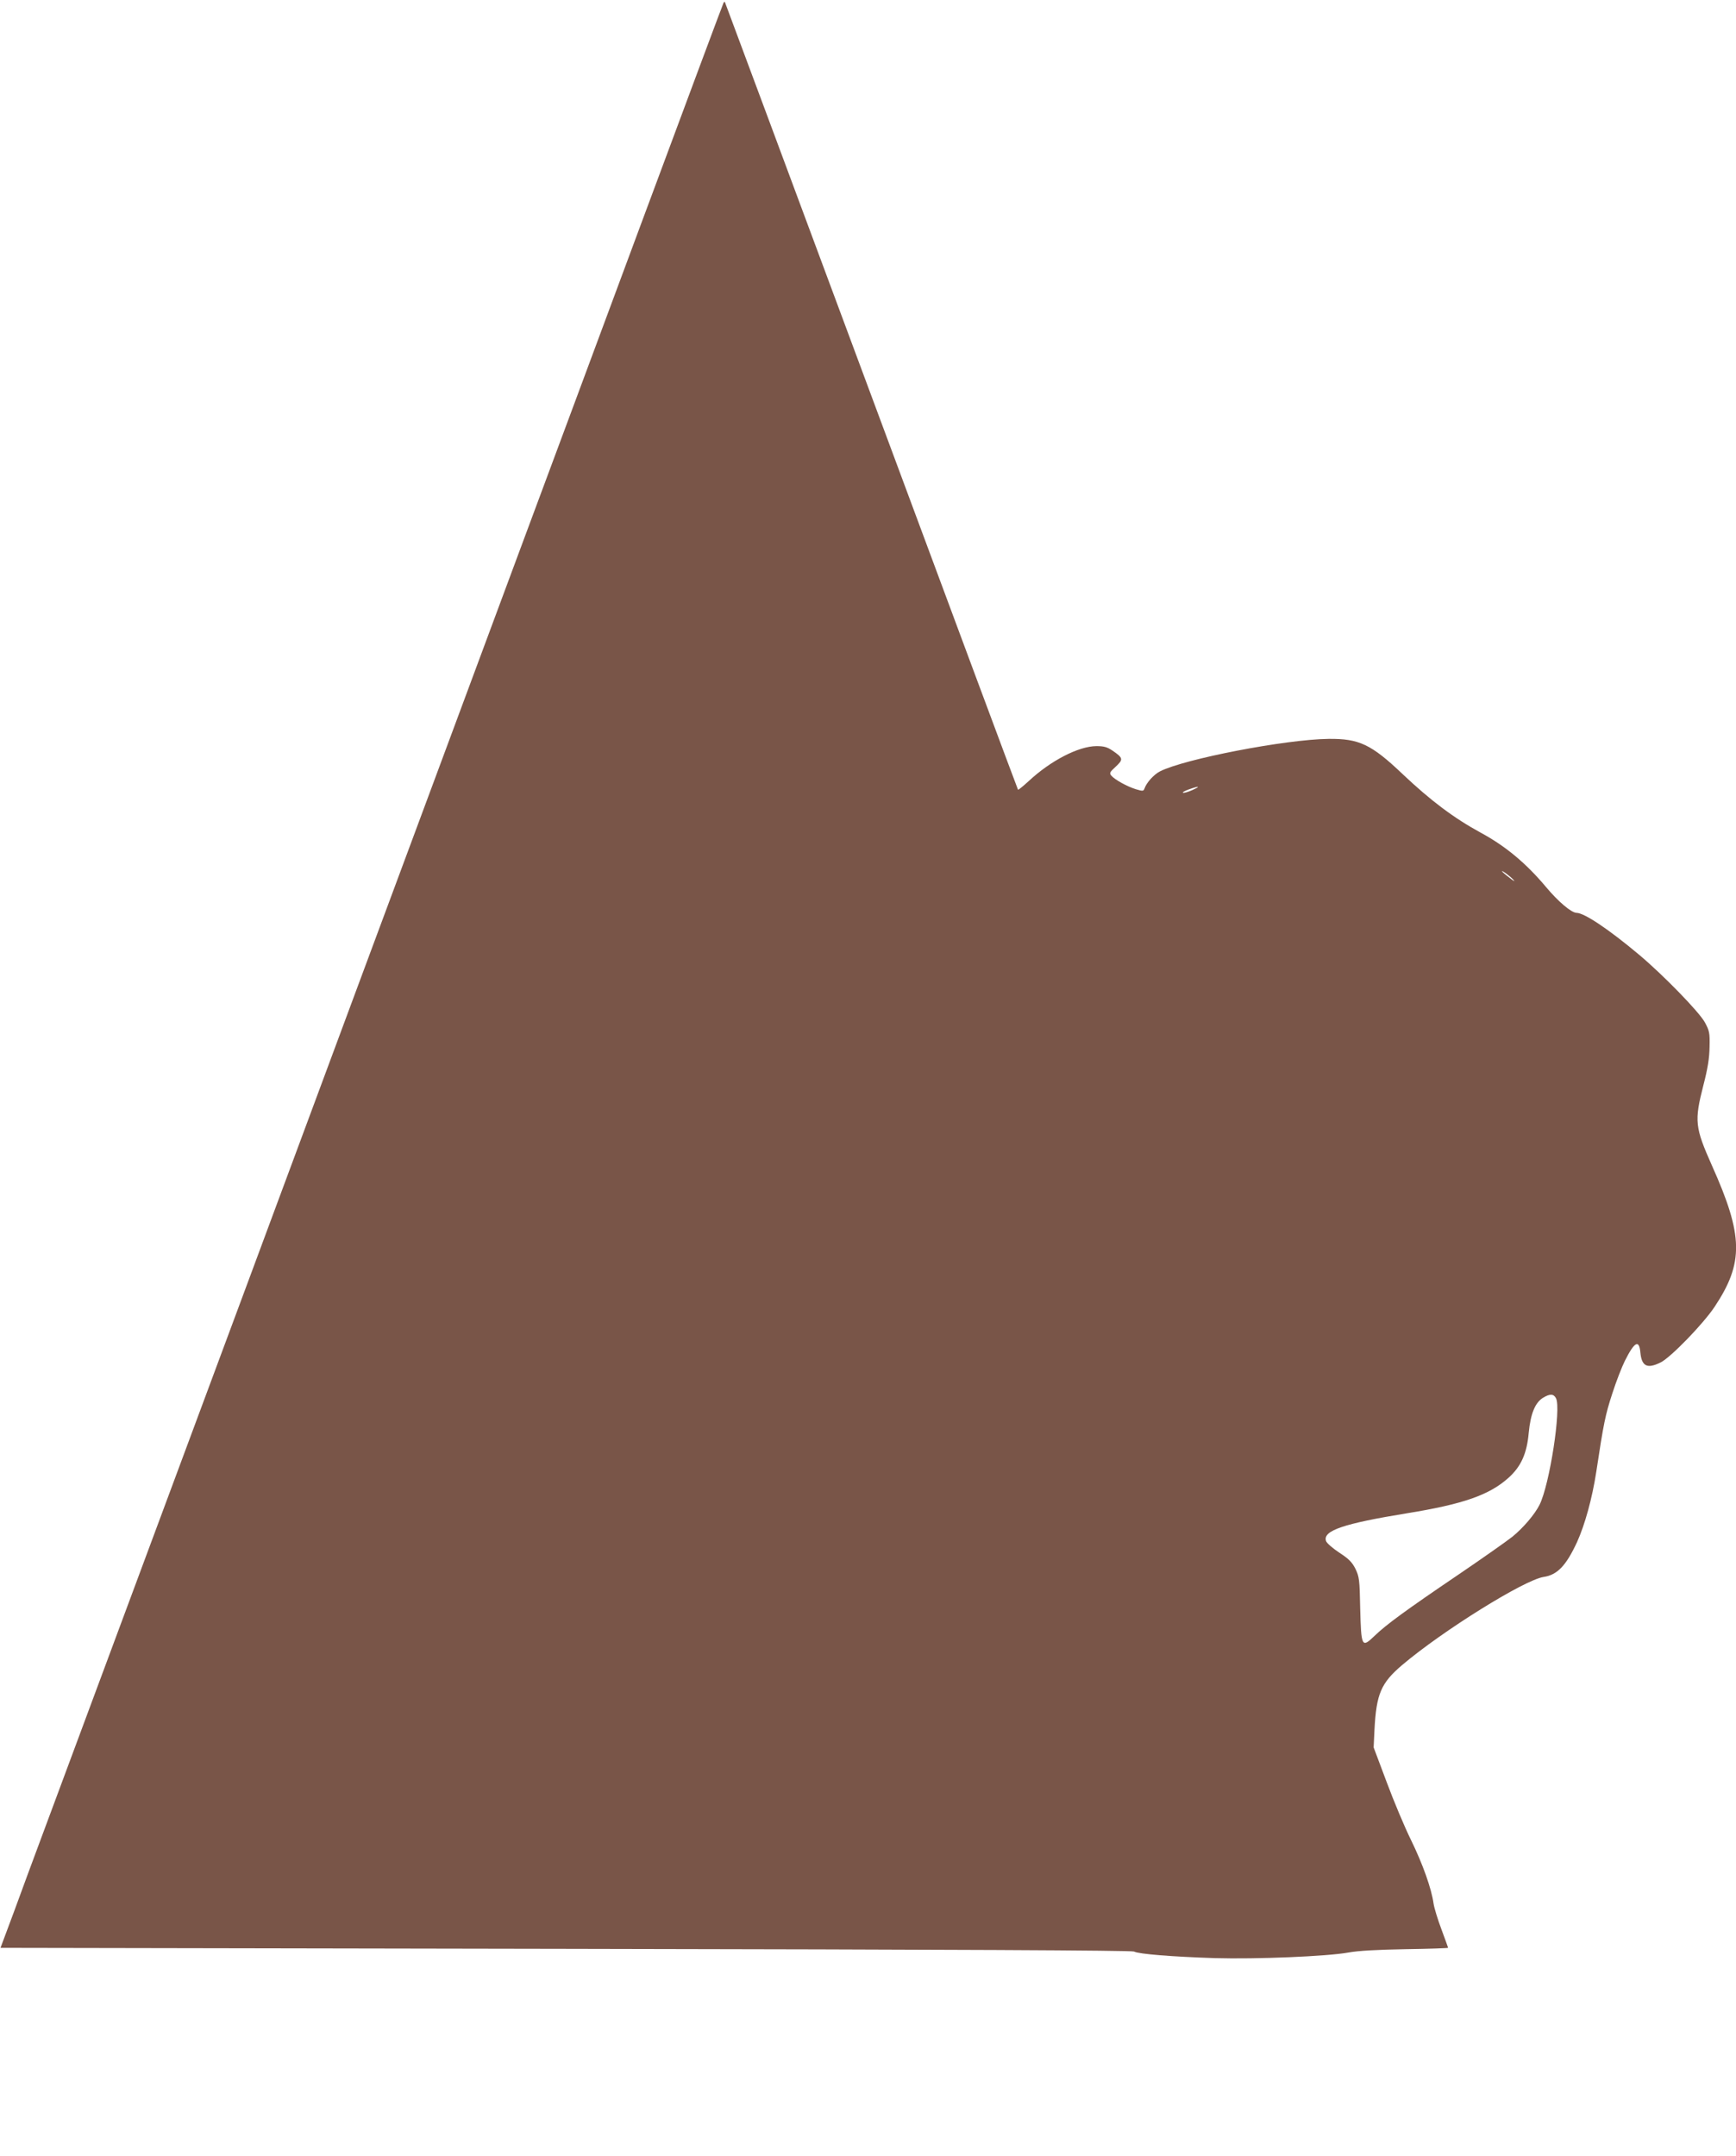
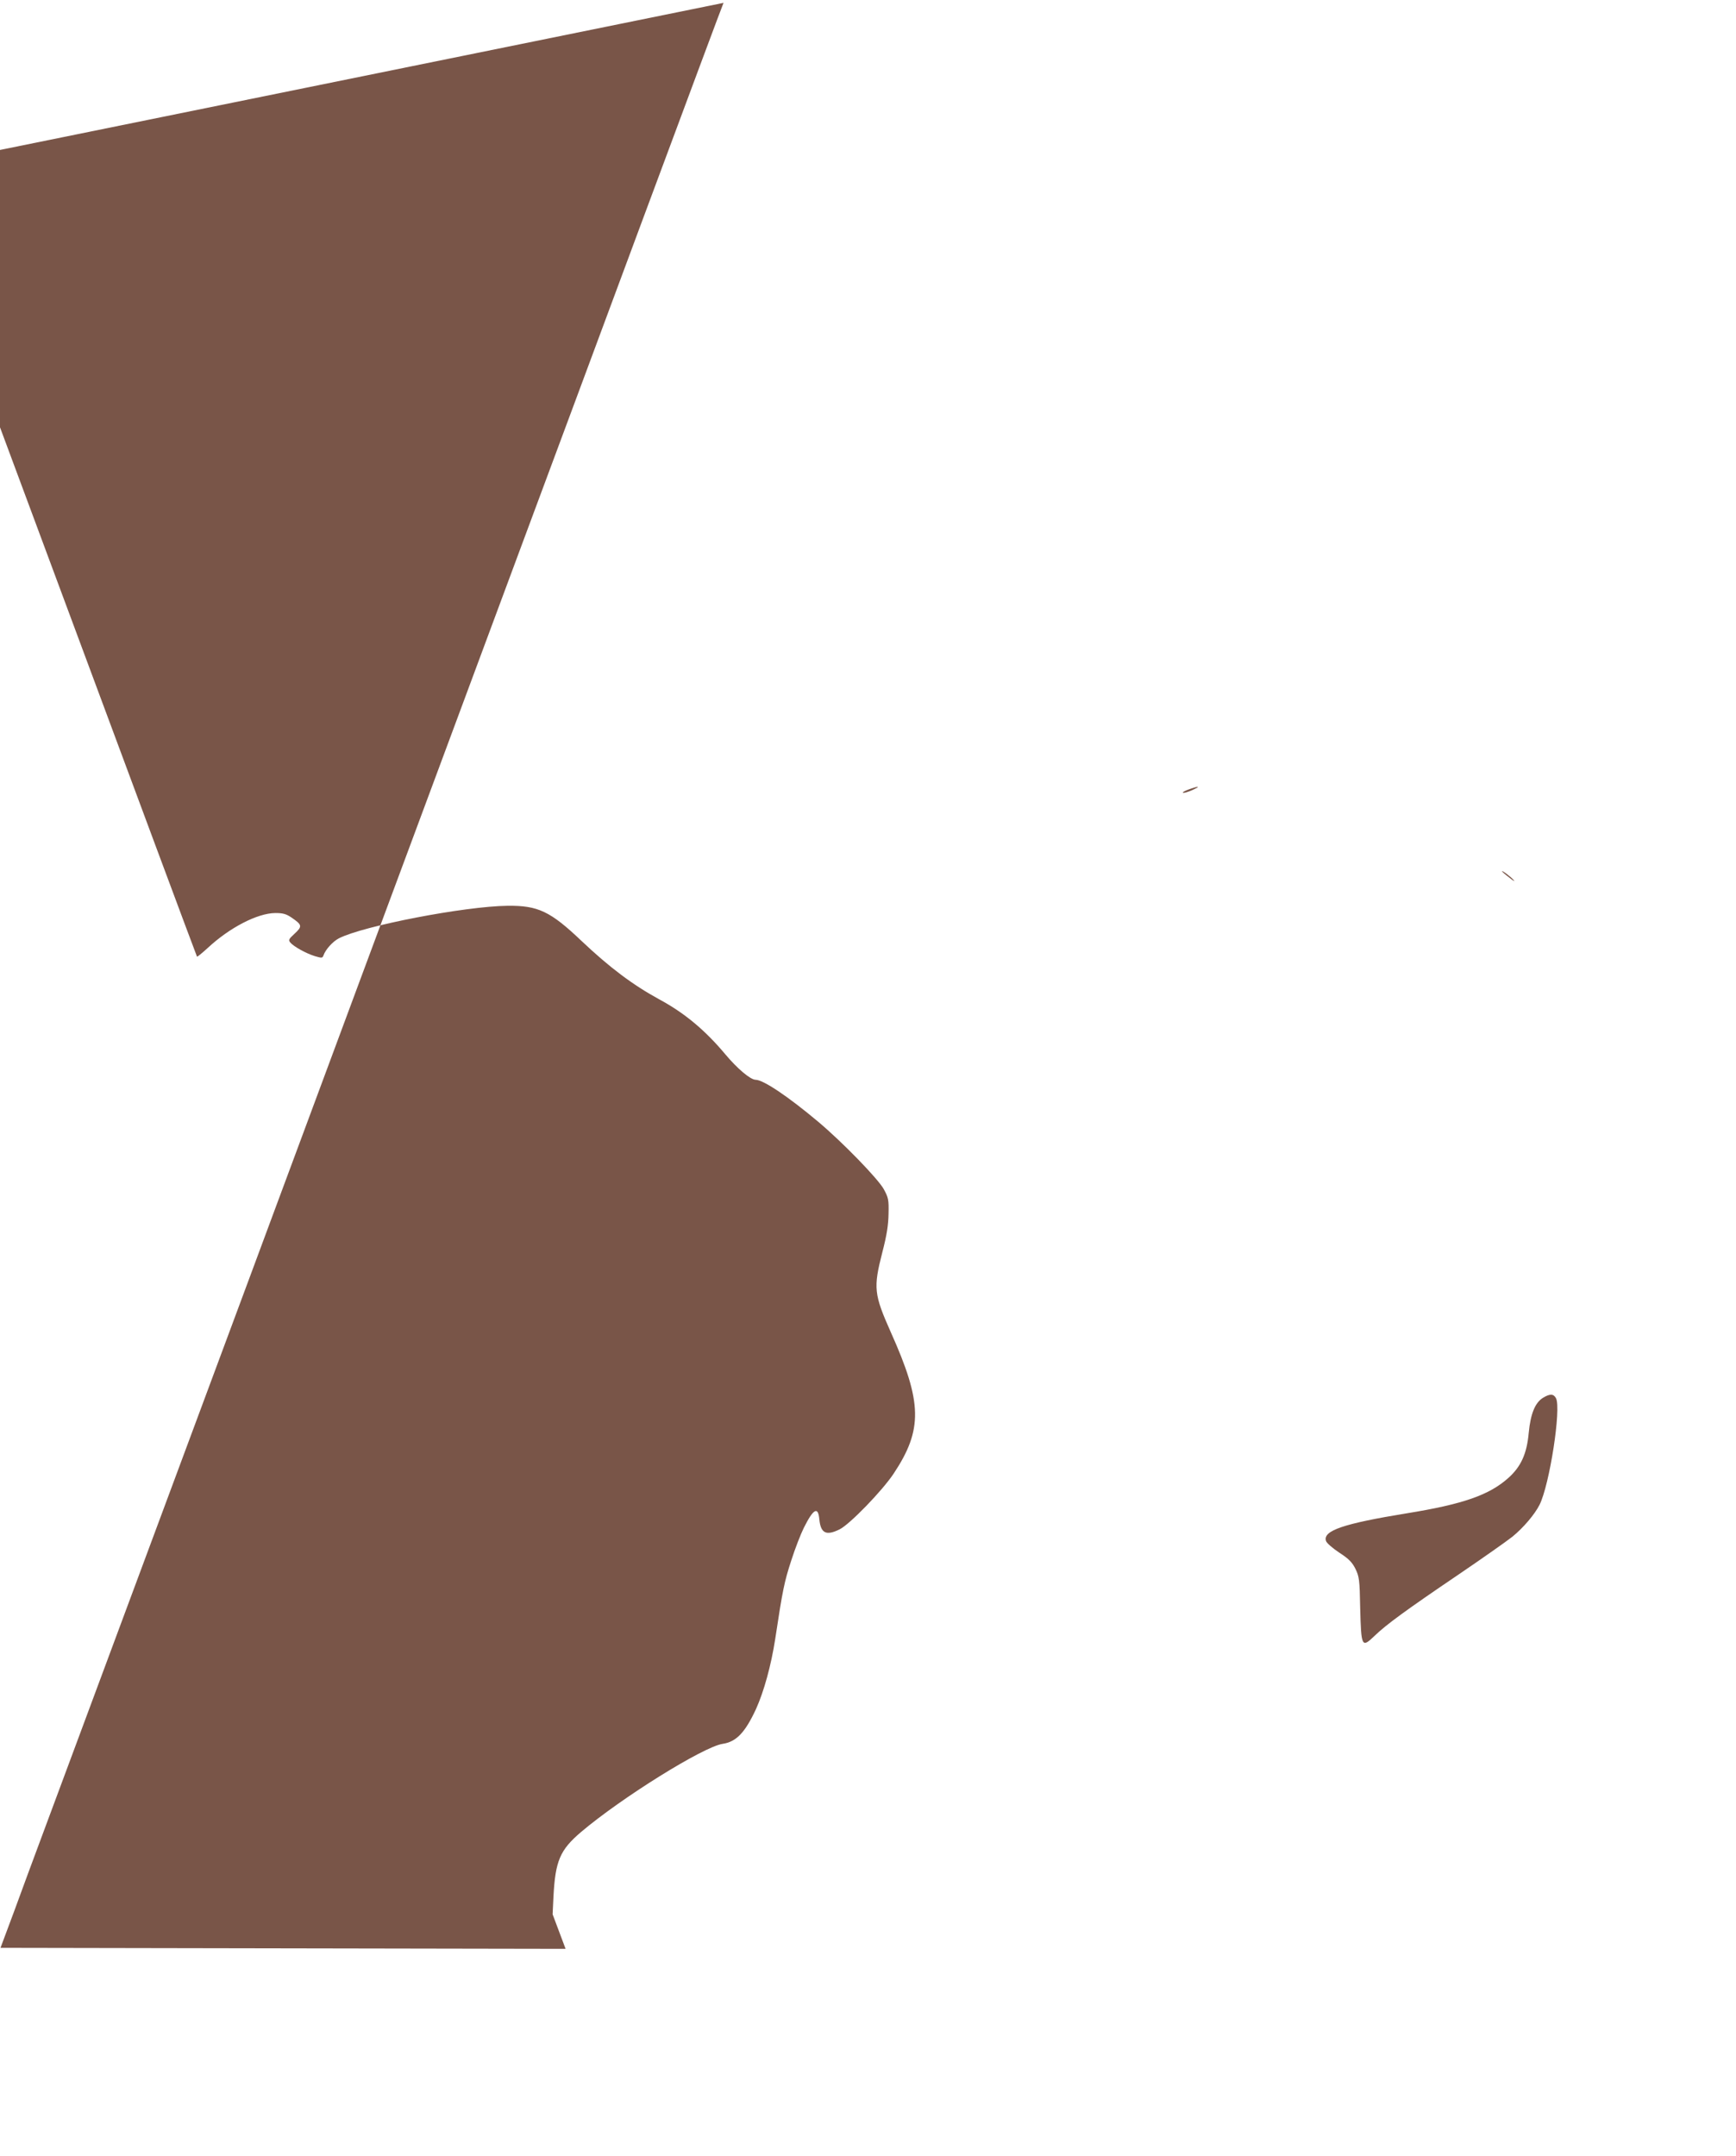
<svg xmlns="http://www.w3.org/2000/svg" version="1.0" width="1031pt" height="1280pt" viewBox="0 0 1031 1280" preserveAspectRatio="xMidYMid meet">
  <g transform="translate(0,1280) scale(0.1,-0.1)" fill="#795548" stroke="none">
-     <path d="M4297 12783 c-3 -4 -217 -579 -477 -1278 -259 -698 -573 -1542 -697 -1875 -124 -333 -371 -999 -550 -1480 -179 -481 -380 -1023 -448 -1205 -67 -181 -214 -575 -325 -875 -111 -300 -258 -693 -325 -875 -326 -877 -667 -1794 -900 -2420 -141 -379 -290 -780 -331 -890 -41 -110 -112 -301 -157 -425 l-84 -225 3356 -6 c2331 -4 3362 -9 3376 -16 27 -15 228 -31 480 -39 246 -7 665 10 792 33 60 11 170 17 341 20 138 2 252 6 252 8 0 3 -18 52 -39 109 -22 58 -43 127 -47 153 -12 89 -65 237 -134 378 -38 77 -103 232 -145 345 l-77 205 5 105 c11 213 39 277 163 383 242 205 726 506 841 524 82 12 134 67 199 207 47 104 90 260 114 416 44 291 54 339 95 465 23 72 57 159 75 195 57 114 85 129 92 50 8 -83 41 -99 121 -59 60 30 252 228 320 330 174 262 171 422 -16 839 -101 227 -105 264 -51 475 27 104 36 163 37 230 2 83 -1 95 -28 145 -34 62 -247 281 -390 401 -180 151 -326 249 -372 249 -31 1 -108 66 -180 152 -119 142 -241 244 -389 324 -160 87 -298 191 -464 348 -186 177 -259 211 -440 209 -255 -3 -856 -119 -1001 -193 -37 -19 -80 -67 -92 -102 -6 -16 -10 -16 -51 -4 -52 16 -126 57 -146 81 -12 14 -9 21 23 50 50 46 49 54 -17 99 -31 21 -51 26 -95 26 -106 -1 -271 -86 -402 -208 -33 -30 -61 -53 -63 -51 -2 2 -394 1055 -871 2339 -477 1284 -869 2336 -870 2338 -2 2 -5 0 -8 -5z m2784 -4674 c-24 -11 -49 -18 -55 -16 -6 2 9 11 34 20 62 22 74 20 21 -4z m1910 -536 c8 -9 -5 -2 -28 17 -24 18 -43 35 -43 37 0 7 56 -35 71 -54z m250 -3075 c32 -60 -38 -514 -98 -633 -29 -57 -95 -135 -161 -189 -37 -29 -182 -131 -322 -226 -310 -210 -428 -296 -498 -364 -75 -72 -78 -64 -84 167 -3 169 -6 186 -28 232 -20 40 -40 60 -97 97 -39 26 -75 57 -78 69 -20 61 105 103 480 164 333 54 489 108 603 210 75 67 110 144 121 268 11 114 38 179 85 208 41 25 63 24 77 -3z" />
+     <path d="M4297 12783 c-3 -4 -217 -579 -477 -1278 -259 -698 -573 -1542 -697 -1875 -124 -333 -371 -999 -550 -1480 -179 -481 -380 -1023 -448 -1205 -67 -181 -214 -575 -325 -875 -111 -300 -258 -693 -325 -875 -326 -877 -667 -1794 -900 -2420 -141 -379 -290 -780 -331 -890 -41 -110 -112 -301 -157 -425 l-84 -225 3356 -6 l-77 205 5 105 c11 213 39 277 163 383 242 205 726 506 841 524 82 12 134 67 199 207 47 104 90 260 114 416 44 291 54 339 95 465 23 72 57 159 75 195 57 114 85 129 92 50 8 -83 41 -99 121 -59 60 30 252 228 320 330 174 262 171 422 -16 839 -101 227 -105 264 -51 475 27 104 36 163 37 230 2 83 -1 95 -28 145 -34 62 -247 281 -390 401 -180 151 -326 249 -372 249 -31 1 -108 66 -180 152 -119 142 -241 244 -389 324 -160 87 -298 191 -464 348 -186 177 -259 211 -440 209 -255 -3 -856 -119 -1001 -193 -37 -19 -80 -67 -92 -102 -6 -16 -10 -16 -51 -4 -52 16 -126 57 -146 81 -12 14 -9 21 23 50 50 46 49 54 -17 99 -31 21 -51 26 -95 26 -106 -1 -271 -86 -402 -208 -33 -30 -61 -53 -63 -51 -2 2 -394 1055 -871 2339 -477 1284 -869 2336 -870 2338 -2 2 -5 0 -8 -5z m2784 -4674 c-24 -11 -49 -18 -55 -16 -6 2 9 11 34 20 62 22 74 20 21 -4z m1910 -536 c8 -9 -5 -2 -28 17 -24 18 -43 35 -43 37 0 7 56 -35 71 -54z m250 -3075 c32 -60 -38 -514 -98 -633 -29 -57 -95 -135 -161 -189 -37 -29 -182 -131 -322 -226 -310 -210 -428 -296 -498 -364 -75 -72 -78 -64 -84 167 -3 169 -6 186 -28 232 -20 40 -40 60 -97 97 -39 26 -75 57 -78 69 -20 61 105 103 480 164 333 54 489 108 603 210 75 67 110 144 121 268 11 114 38 179 85 208 41 25 63 24 77 -3z" />
  </g>
</svg>